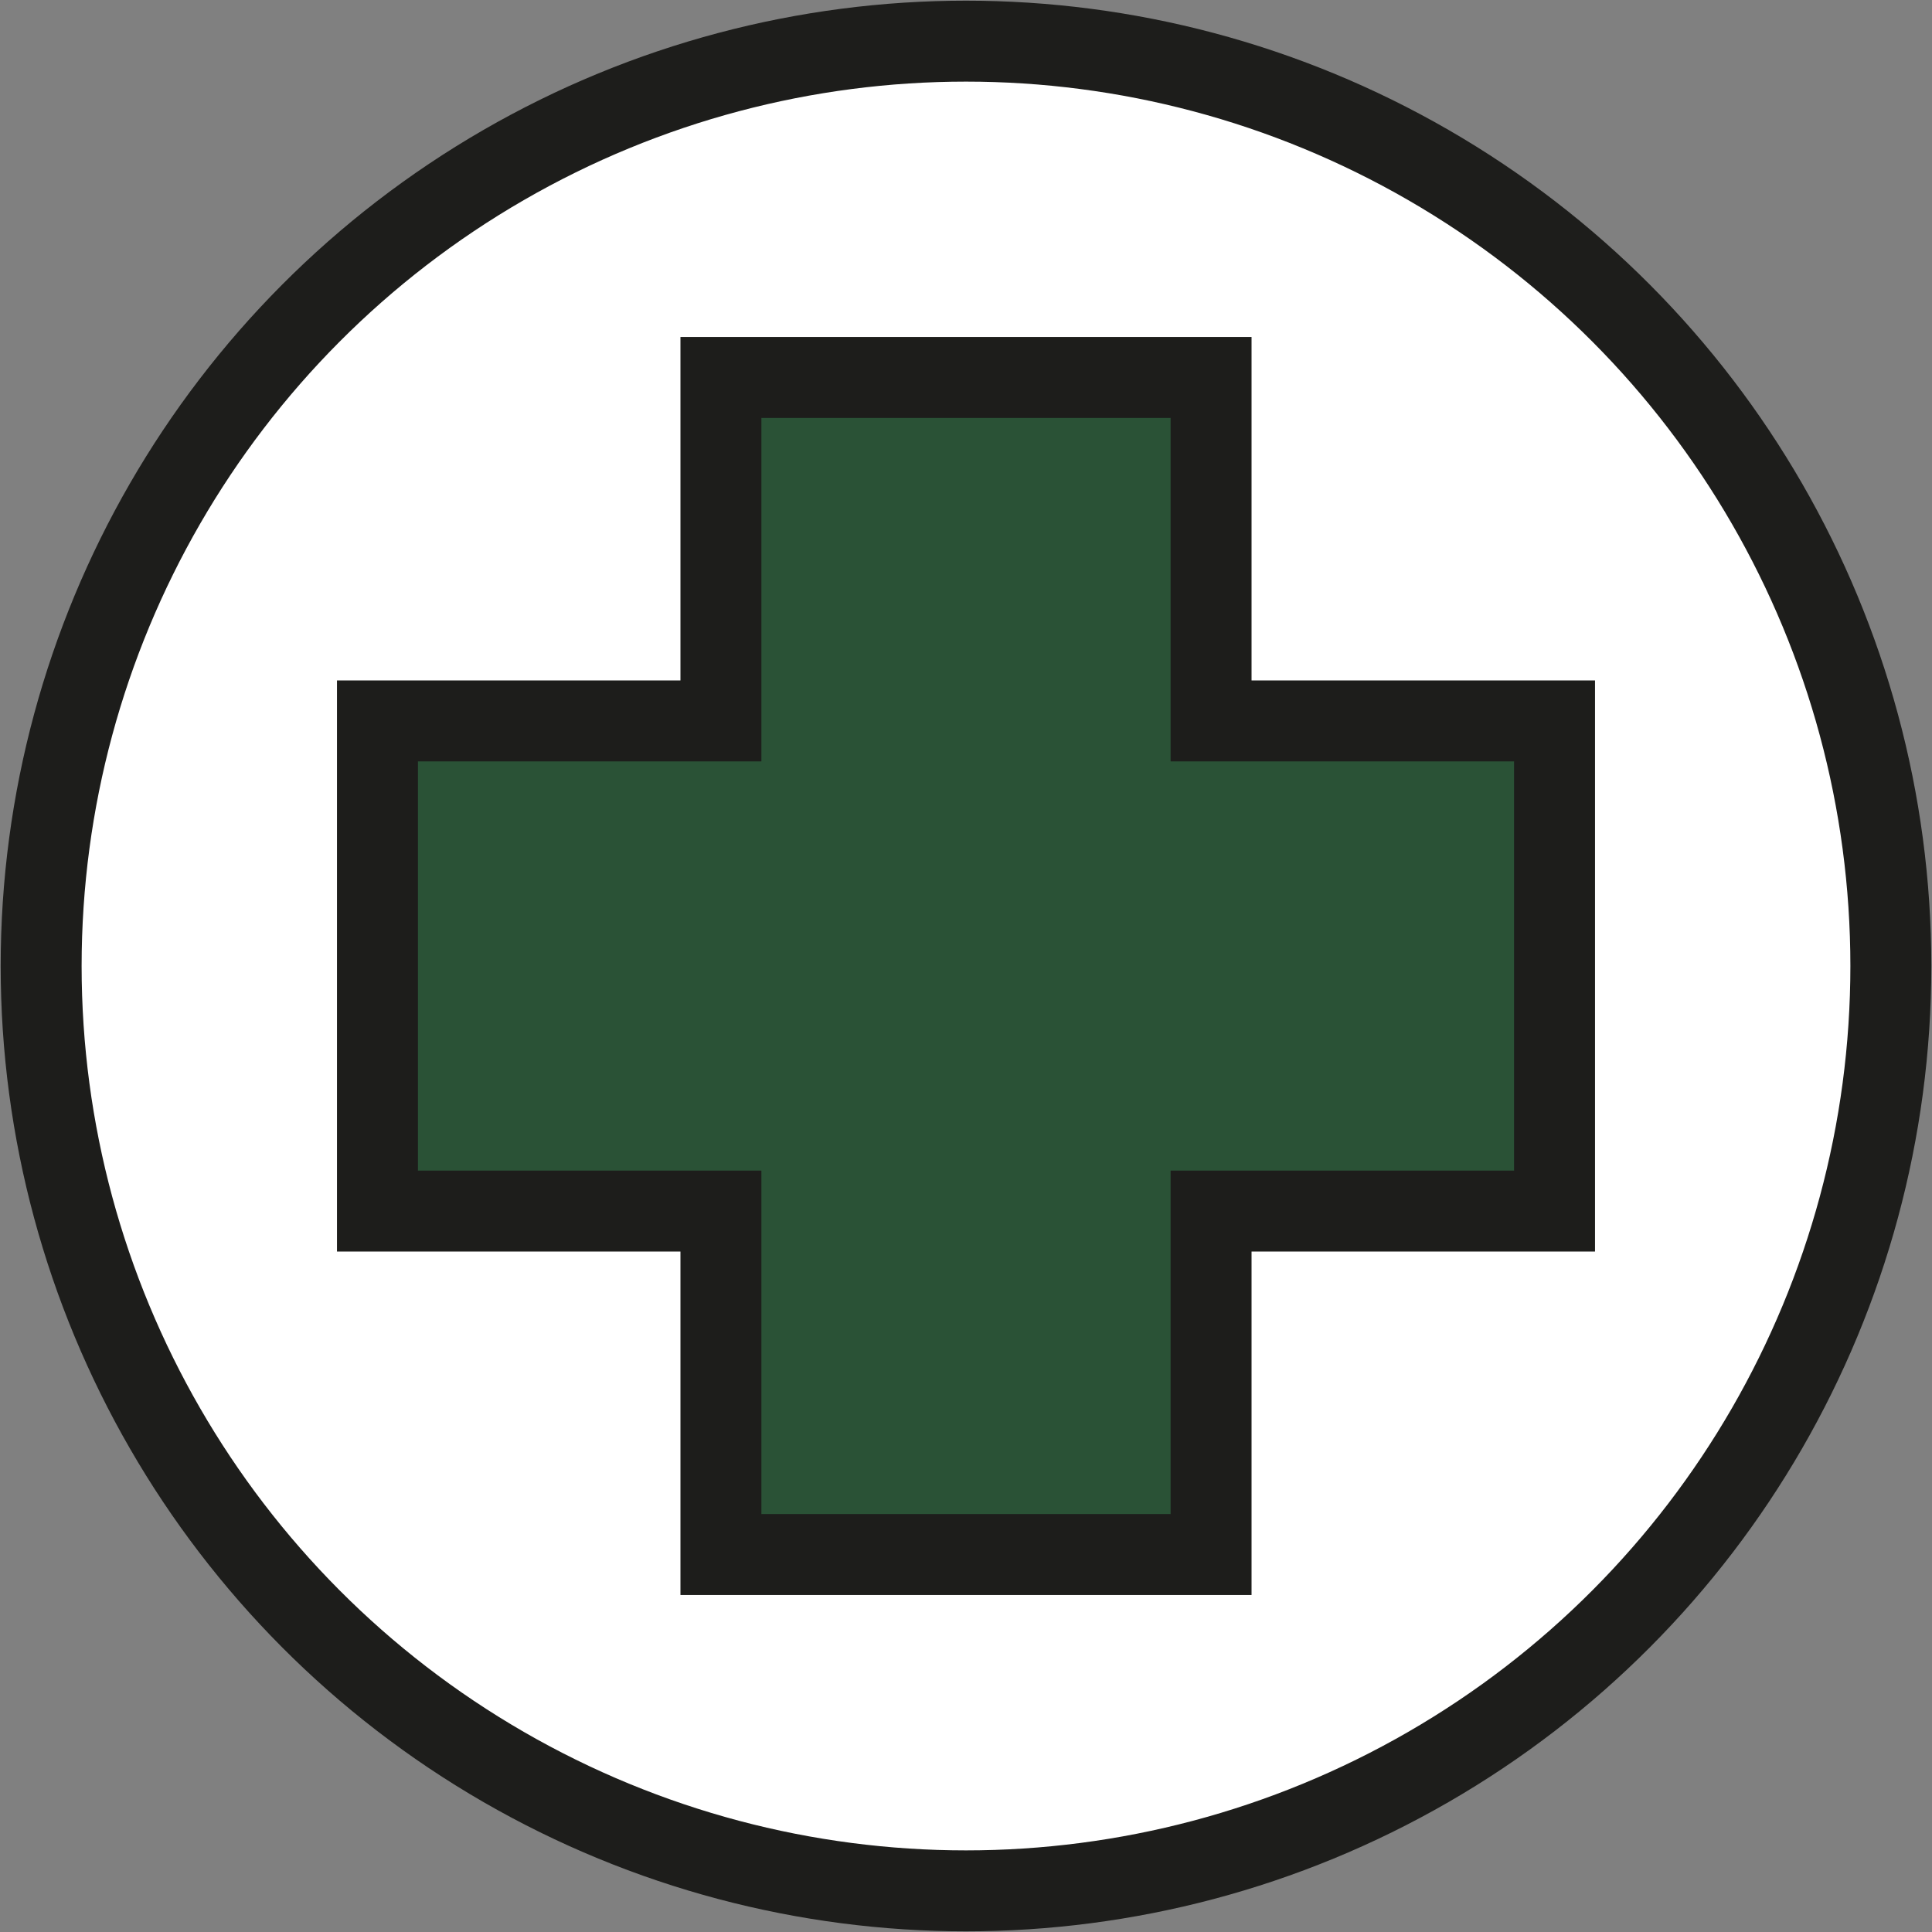
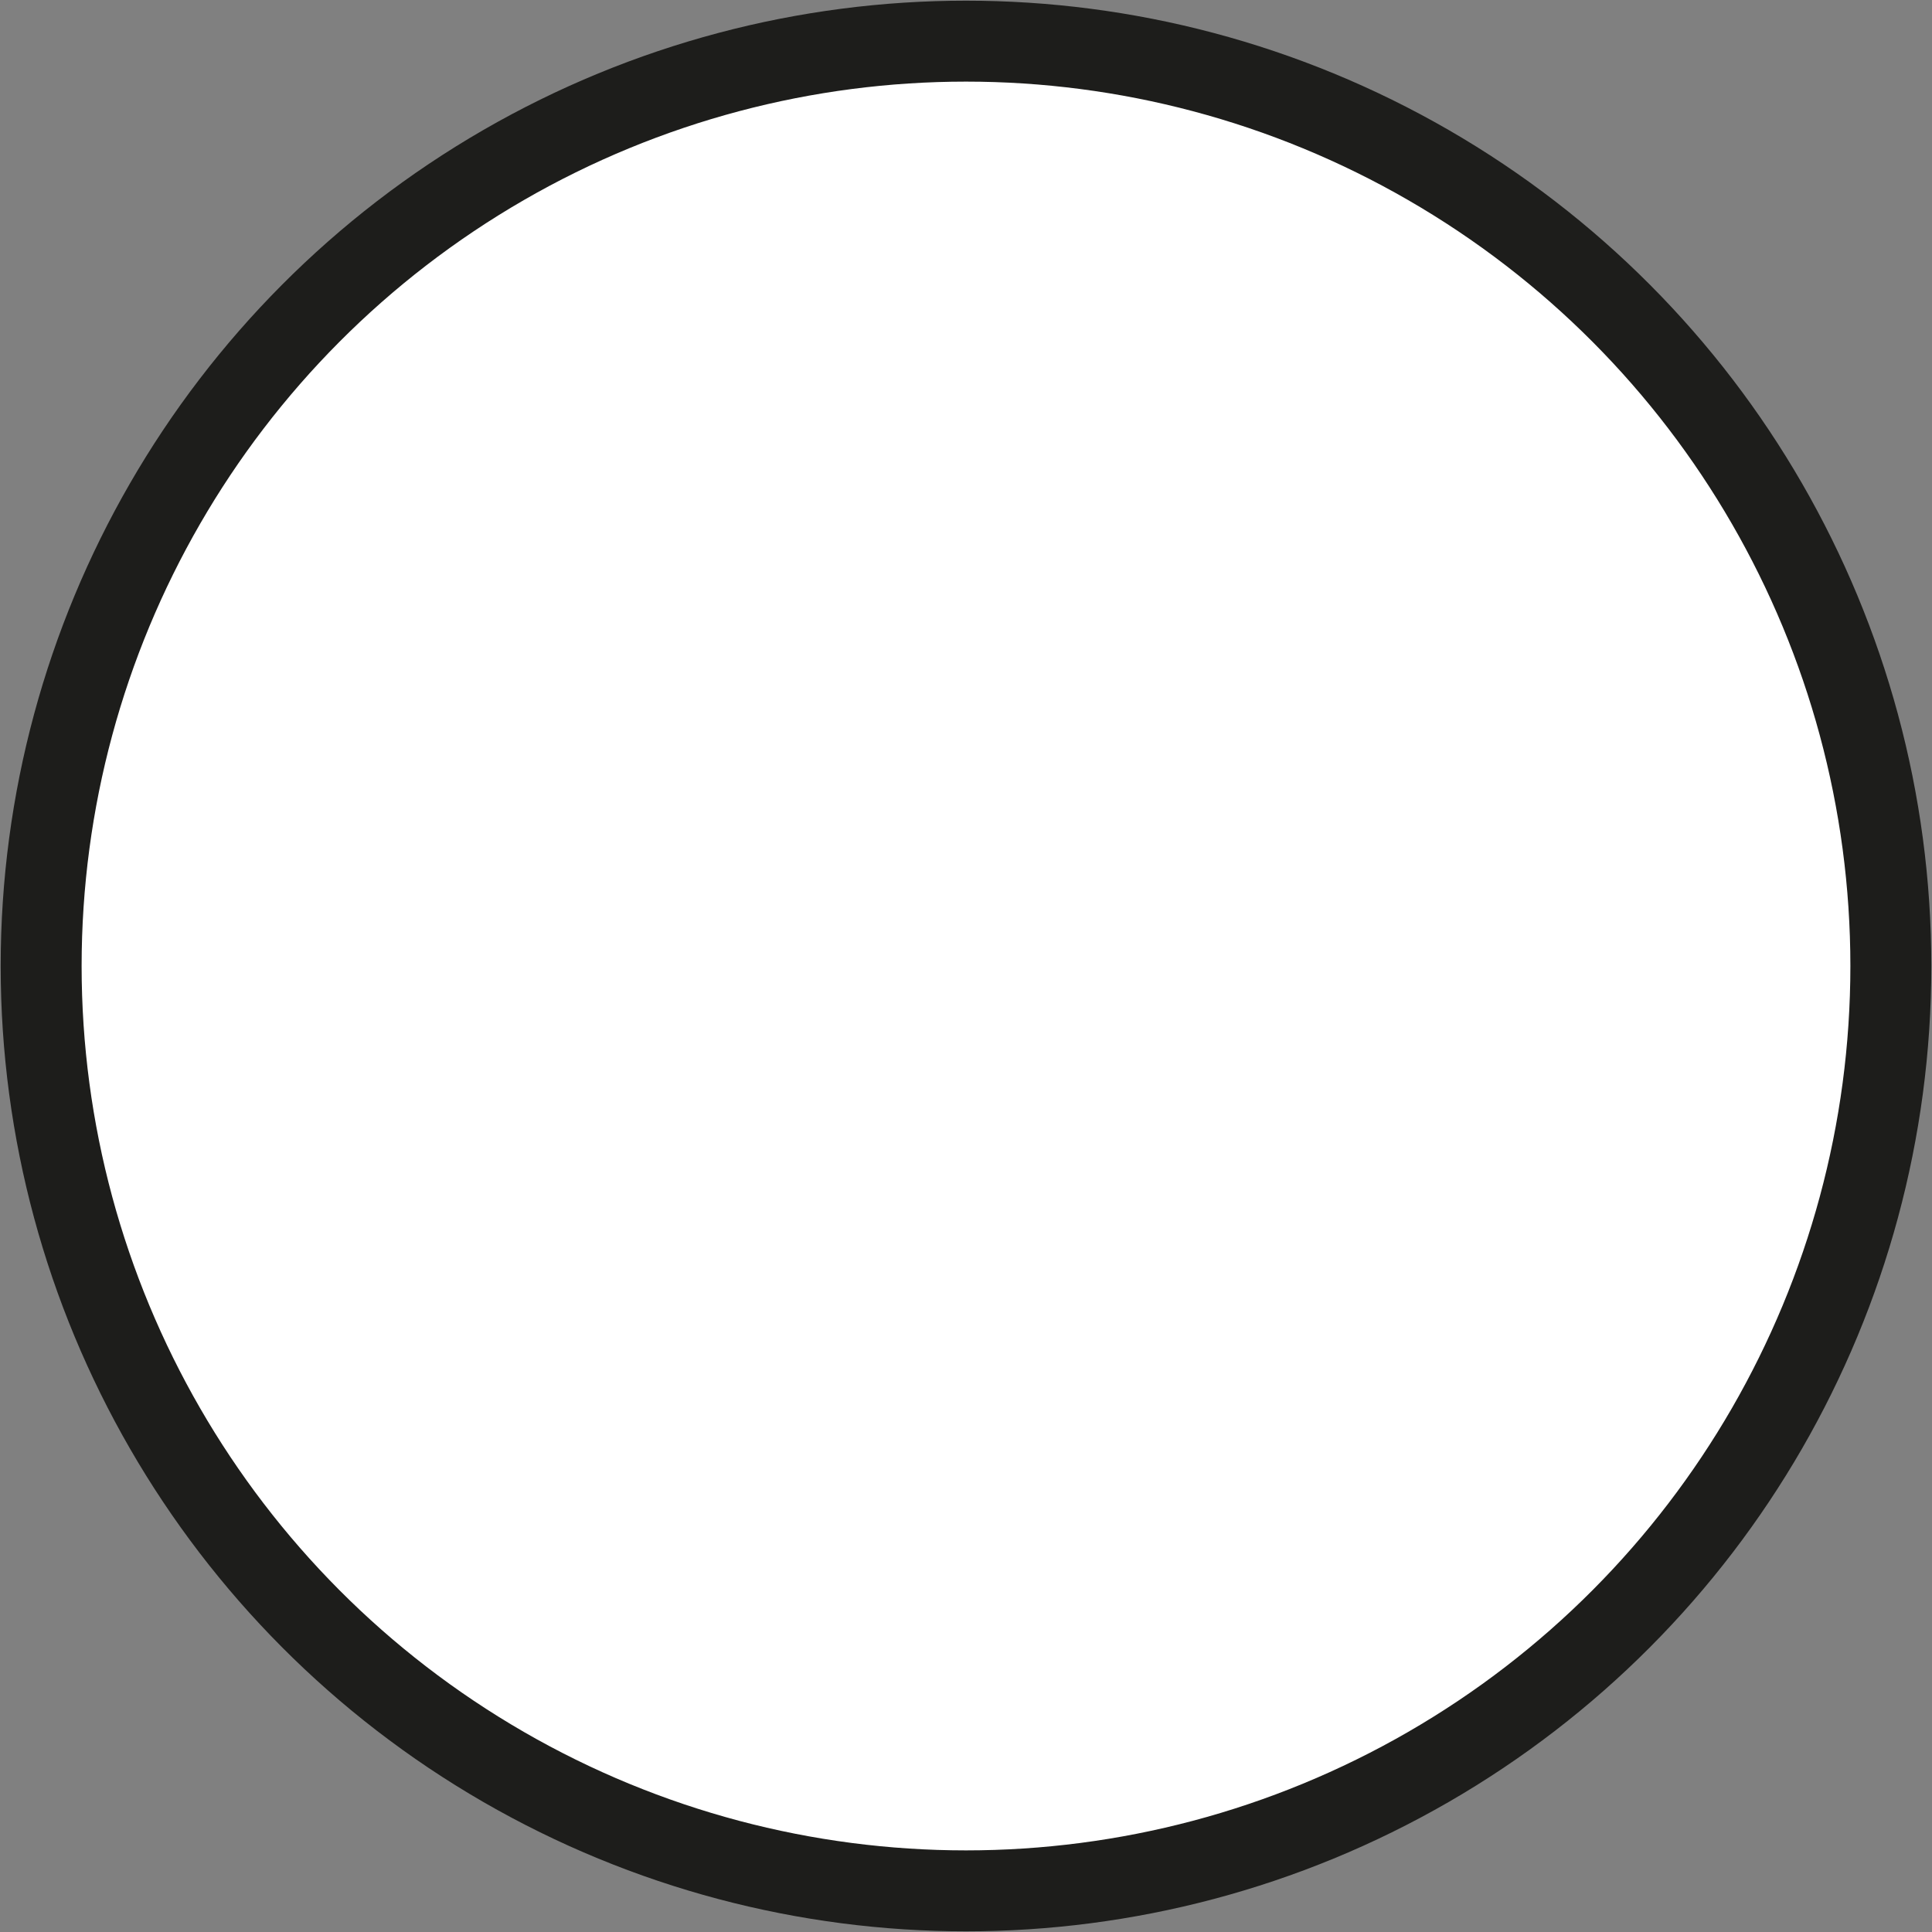
<svg xmlns="http://www.w3.org/2000/svg" version="1.1" id="icona-cap" x="0px" y="0px" viewBox="0 0 108 108" style="enable-background:new 0 0 108 108;" xml:space="preserve">
  <rect x="0" y="0" width="108" height="108" fill="#808080" stroke="none" />
  <style type="text/css">
	.st0{fill:#FFFFFF;stroke:#1D1D1B;stroke-width:4.525;stroke-miterlimit:10;}
	.primari{stroke:#1D1D1B;stroke-width:4.525;stroke-miterlimit:10;}
	.primari{fill:#2A5236;}
</style>
  <circle class="st0" cx="54" cy="54" r="51.7" />
-   <polygon class="primari st1" points="86.9,40.3 67.7,40.3 67.7,21.1 40.3,21.1 40.3,40.3 21.1,40.3 21.1,67.7 40.3,67.7 40.3,86.9   67.7,86.9 67.7,67.7 86.9,67.7 " />
</svg>